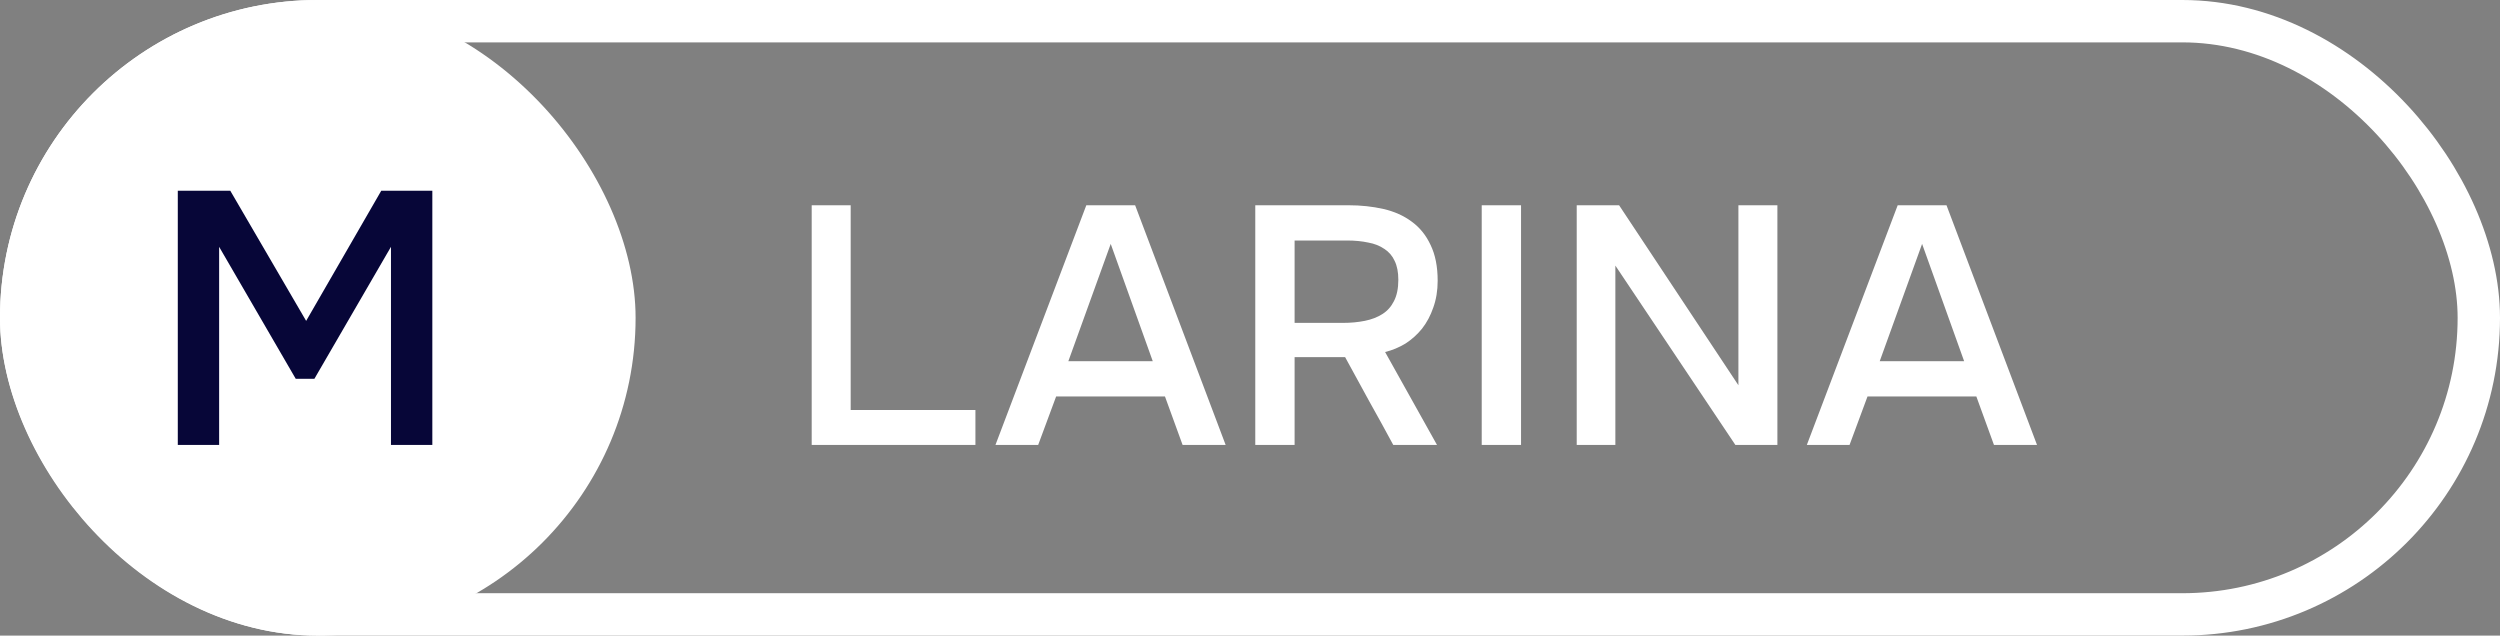
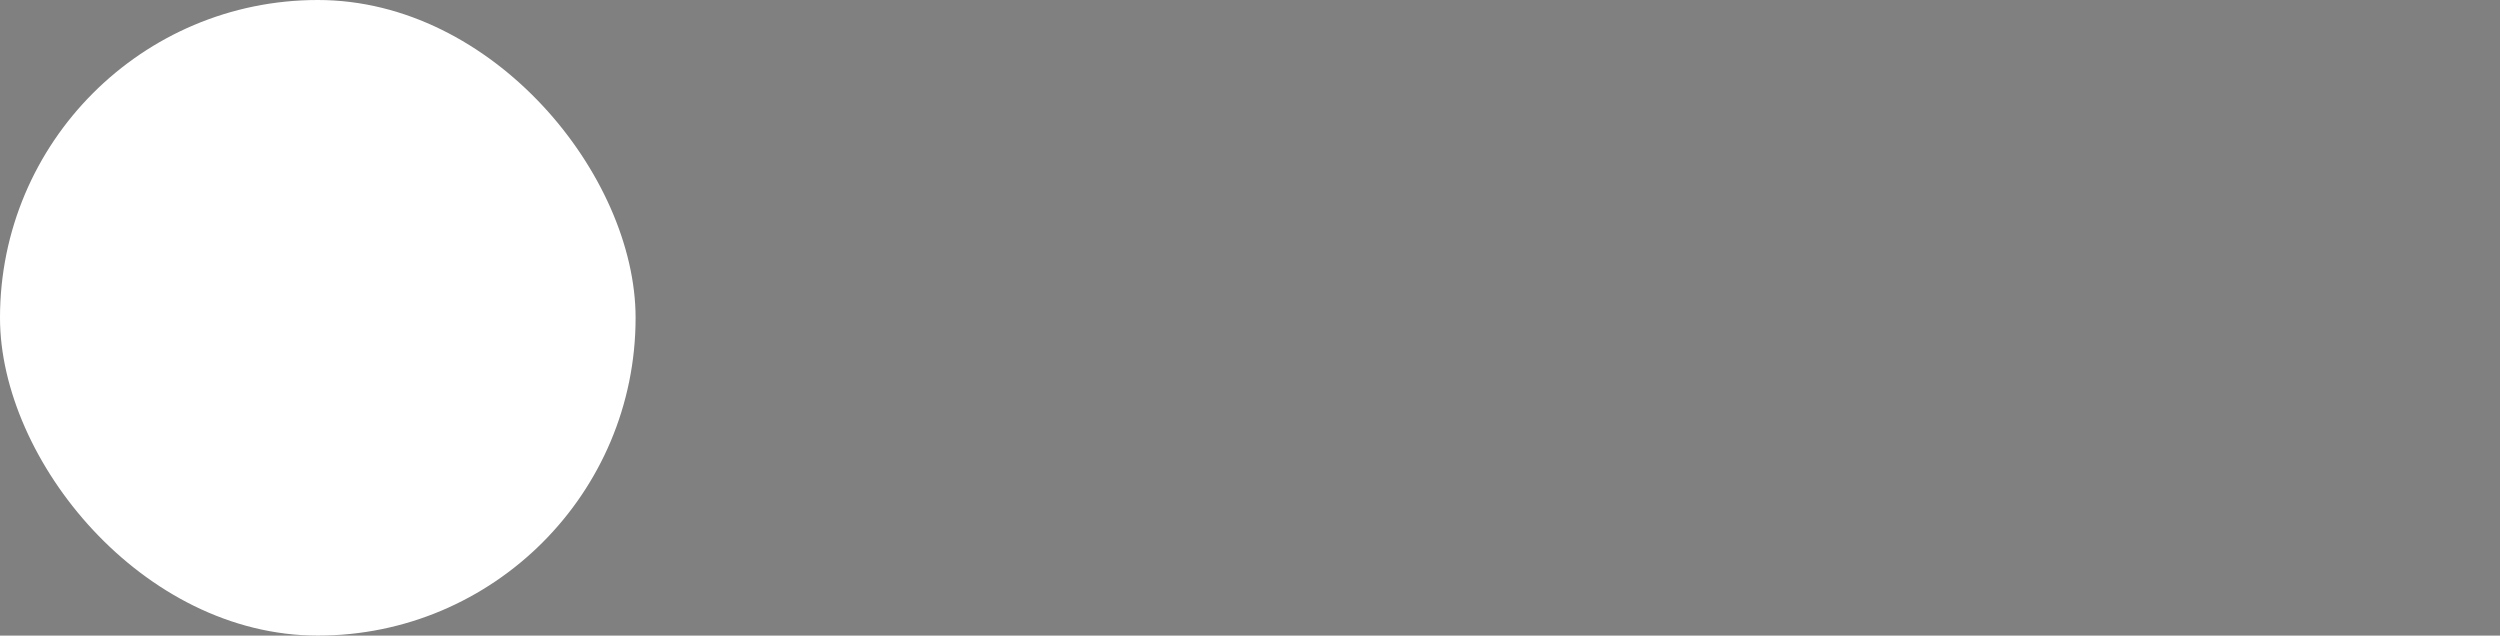
<svg xmlns="http://www.w3.org/2000/svg" width="118" height="30" viewBox="0 0 118 30" fill="none">
  <rect x="0" y="0" width="118" height="30" fill="#808080" stroke="none" />
-   <path d="M38.312 9.688H40.152V19.352H46.04V21H38.312V9.688ZM55.818 21L54.986 18.712H49.85L49.002 21H46.986L51.274 9.688H53.578L57.85 21H55.818ZM54.41 17.048L52.426 11.512L50.426 17.048H54.41ZM61.105 16.856V21H59.249V9.688H63.65C64.236 9.688 64.785 9.747 65.297 9.864C65.809 9.981 66.252 10.179 66.626 10.456C67.01 10.733 67.308 11.101 67.522 11.56C67.746 12.019 67.858 12.584 67.858 13.256C67.858 13.715 67.788 14.136 67.65 14.52C67.522 14.893 67.346 15.224 67.121 15.512C66.897 15.789 66.636 16.024 66.338 16.216C66.039 16.397 65.719 16.531 65.377 16.616L67.826 21H65.761C65.388 20.307 65.01 19.619 64.626 18.936C64.252 18.243 63.873 17.549 63.489 16.856H61.105ZM63.394 15.24C63.756 15.24 64.097 15.208 64.418 15.144C64.737 15.08 65.015 14.973 65.249 14.824C65.484 14.675 65.665 14.472 65.793 14.216C65.932 13.949 66.001 13.613 66.001 13.208C66.001 12.845 65.943 12.547 65.826 12.312C65.719 12.077 65.559 11.891 65.346 11.752C65.132 11.603 64.876 11.501 64.578 11.448C64.279 11.384 63.948 11.352 63.586 11.352H61.105V15.24H63.394ZM71.793 21H69.937V9.688H71.793V21ZM74.421 21V9.688H76.421L82.053 18.184V9.688H83.893V21H81.909L76.245 12.536V21H74.421ZM94.115 21L93.283 18.712H88.147L87.299 21H85.283L89.571 9.688H91.875L96.147 21H94.115ZM92.707 17.048L90.723 11.512L88.723 17.048H92.707Z" fill="white" />
  <rect width="30" height="30" rx="15" fill="white" />
-   <rect x="1" y="1" width="116" height="28" rx="14" stroke="white" stroke-width="2" />
-   <path d="M8.392 21V9.002H10.869L14.45 15.146L17.996 9.002H20.406V21H18.454V11.65L14.84 17.878H13.958L10.343 11.65V21H8.392Z" fill="#070638" />
</svg>